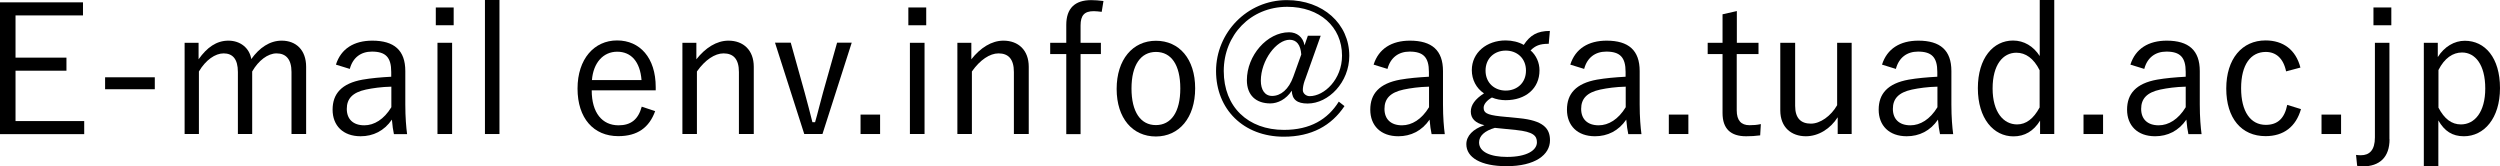
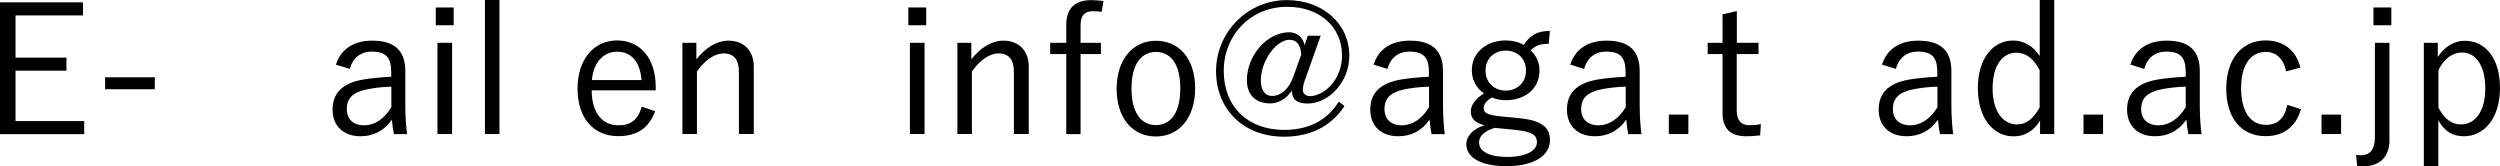
<svg xmlns="http://www.w3.org/2000/svg" id="_レイヤー_2" data-name="レイヤー 2" width="223.84" height="14.9" viewBox="0 0 223.84 14.9">
  <g id="_レイヤー_1-2" data-name="レイヤー 1">
    <g>
      <path d="M7.43,1.38H1.39v3.78h4.56v1.17H1.39v4.51h6.15v1.17H0V.21h7.43v1.17Z" />
      <path d="M13.86,7.99h-4.45v-1.07h4.45v1.07Z" />
-       <path d="M17.78,5.31c.75-1.06,1.6-1.67,2.67-1.67s1.89.66,2.05,1.65c.72-1.01,1.65-1.65,2.72-1.65,1.3,0,2.19.85,2.19,2.34v6.02h-1.31v-5.55c0-1.15-.5-1.67-1.34-1.67-.78,0-1.62.64-2.18,1.62v5.6h-1.28v-5.55c0-1.18-.48-1.67-1.28-1.67-.75,0-1.6.59-2.21,1.62v5.6h-1.28V3.83h1.25v1.49Z" />
      <path d="M30.08,5.78c.45-1.42,1.62-2.14,3.25-2.14,1.97,0,2.96.87,2.96,2.72v2.99c0,1.17.08,2.05.16,2.66h-1.18c-.08-.37-.13-.74-.18-1.3-.69,1.01-1.68,1.49-2.8,1.49-1.58,0-2.51-.96-2.51-2.38s.8-2.35,2.69-2.69c.74-.13,1.63-.21,2.56-.26v-.43c0-1.31-.5-1.82-1.73-1.82-.98,0-1.71.53-1.98,1.55l-1.23-.38ZM35.03,7.76c-.88.02-1.65.13-2.27.26-1.2.26-1.71.82-1.71,1.73s.56,1.47,1.57,1.47c.88,0,1.76-.53,2.42-1.62v-1.84Z" />
      <path d="M40.62,2.26h-1.6V.67h1.6v1.58ZM40.48,12h-1.31V3.83h1.31v8.18Z" />
      <path d="M44.72,12h-1.3V0h1.3v12Z" />
      <path d="M52.98,8.1c0,2,.94,3.12,2.4,3.12,1.1,0,1.76-.51,2.08-1.67l1.2.4c-.53,1.47-1.58,2.24-3.3,2.24-2.21,0-3.65-1.6-3.65-4.26s1.5-4.31,3.54-4.31,3.46,1.55,3.46,4.18v.29h-5.73ZM57.44,7.17c-.13-1.65-.93-2.54-2.18-2.54s-2.14.99-2.26,2.54h4.43Z" />
      <path d="M62.35,5.31c.8-1.02,1.81-1.67,2.87-1.67,1.34,0,2.27.85,2.27,2.34v6.02h-1.33v-5.55c0-1.17-.5-1.67-1.38-1.67-.77,0-1.65.58-2.38,1.62v5.6h-1.3V3.83h1.25v1.49Z" />
-       <path d="M73.63,12h-1.62l-2.62-8.18h1.41l1.25,4.48c.26.93.45,1.71.69,2.64h.24c.27-.93.45-1.74.72-2.69l1.25-4.43h1.31l-2.62,8.18Z" />
-       <path d="M78.8,12h-1.75v-1.74h1.75v1.74Z" />
      <path d="M82.93,2.26h-1.6V.67h1.6v1.58ZM82.78,12h-1.31V3.83h1.31v8.18Z" />
      <path d="M86.97,5.31c.8-1.02,1.81-1.67,2.87-1.67,1.34,0,2.27.85,2.27,2.34v6.02h-1.33v-5.55c0-1.17-.5-1.67-1.38-1.67-.77,0-1.65.58-2.38,1.62v5.6h-1.3V3.83h1.25v1.49Z" />
      <path d="M98.64,1.06c-.26-.03-.5-.06-.71-.06-.83,0-1.18.37-1.18,1.28v1.55h1.82v1.01h-1.82v7.17h-1.28v-7.17h-1.44v-1.01h1.44v-1.6c0-1.49.78-2.22,2.24-2.22.32,0,.69.03,1.09.08l-.16.98Z" />
      <path d="M107.01,7.91c0,2.64-1.44,4.31-3.52,4.31s-3.51-1.63-3.51-4.26,1.44-4.31,3.52-4.31,3.51,1.62,3.51,4.26ZM101.31,7.92c0,2.11.82,3.28,2.18,3.28s2.19-1.15,2.19-3.28-.82-3.27-2.18-3.27-2.19,1.17-2.19,3.27Z" />
      <path d="M116.83,7.17c-.14.4-.18.69-.18.9,0,.29.29.54.61.54,1.31,0,2.9-1.5,2.9-3.63,0-2.59-2.02-4.37-4.91-4.37-3.28,0-5.68,2.53-5.68,5.75s2.18,5.27,5.39,5.27c2.35,0,3.92-.94,4.91-2.53l.51.4c-1.17,1.75-2.95,2.74-5.43,2.74-3.62,0-6.07-2.46-6.07-5.88s2.77-6.35,6.34-6.35c3.22,0,5.59,2.11,5.59,4.99,0,2.37-1.86,4.27-3.73,4.27-.94,0-1.39-.35-1.42-1.15-.51.78-1.26,1.14-1.92,1.14-1.26,0-2.1-.71-2.1-2.08,0-2.21,1.81-4.29,3.78-4.29.69,0,1.25.42,1.38,1.17l.3-.86h1.15l-1.42,3.99ZM116.51,4.87c-.06-.85-.42-1.31-1.04-1.31-1.18,0-2.58,1.84-2.58,3.67,0,.8.35,1.36,1.01,1.36.77,0,1.49-.58,1.9-1.73l.71-1.98Z" />
      <path d="M122.99,5.78c.45-1.42,1.62-2.14,3.25-2.14,1.97,0,2.96.87,2.96,2.72v2.99c0,1.17.08,2.05.16,2.66h-1.18c-.08-.37-.13-.74-.18-1.3-.69,1.01-1.68,1.49-2.8,1.49-1.58,0-2.51-.96-2.51-2.38s.8-2.35,2.69-2.69c.74-.13,1.63-.21,2.56-.26v-.43c0-1.31-.5-1.82-1.73-1.82-.98,0-1.71.53-1.98,1.55l-1.23-.38ZM127.94,7.76c-.88.02-1.65.13-2.27.26-1.2.26-1.71.82-1.71,1.73s.56,1.47,1.57,1.47c.88,0,1.76-.53,2.42-1.62v-1.84Z" />
      <path d="M138.67,3.92c-.83,0-1.2.18-1.63.59.51.45.8,1.09.8,1.79,0,1.63-1.25,2.67-3.03,2.67-.42,0-.86-.08-1.23-.24-.48.27-.74.62-.74.91,0,.43.21.64,1.52.78l1.65.16c2.16.21,2.77.91,2.77,1.98,0,1.3-1.33,2.32-3.89,2.32-2.31,0-3.6-.78-3.6-1.97,0-.74.59-1.36,1.62-1.7-.83-.19-1.22-.61-1.22-1.22,0-.58.38-1.12,1.18-1.63-.69-.46-1.09-1.22-1.09-2.08,0-1.57,1.33-2.66,3.03-2.66.59,0,1.17.14,1.62.4.58-.88,1.22-1.25,2.34-1.25l-.1,1.12ZM133.87,11.44c-.96.27-1.44.74-1.44,1.31,0,.86,1.02,1.3,2.51,1.3,1.76,0,2.67-.59,2.67-1.31,0-.58-.32-.94-1.86-1.1l-1.89-.19ZM133.01,6.32c0,1.12.82,1.79,1.81,1.79s1.81-.67,1.81-1.79-.82-1.79-1.81-1.79-1.81.67-1.81,1.79Z" />
      <path d="M140.6,5.78c.45-1.42,1.62-2.14,3.25-2.14,1.97,0,2.96.87,2.96,2.72v2.99c0,1.17.08,2.05.16,2.66h-1.18c-.08-.37-.13-.74-.18-1.3-.69,1.01-1.68,1.49-2.8,1.49-1.58,0-2.51-.96-2.51-2.38s.8-2.35,2.69-2.69c.74-.13,1.63-.21,2.56-.26v-.43c0-1.31-.5-1.82-1.73-1.82-.98,0-1.71.53-1.98,1.55l-1.23-.38ZM145.55,7.76c-.88.02-1.65.13-2.27.26-1.2.26-1.71.82-1.71,1.73s.56,1.47,1.57,1.47c.88,0,1.76-.53,2.42-1.62v-1.84Z" />
      <path d="M151.17,12h-1.75v-1.74h1.75v1.74Z" />
      <path d="M155.5,3.83h1.95v1.01h-1.95v5.04c0,.91.4,1.33,1.14,1.33.35,0,.66-.02,1.02-.1l-.06,1.01c-.45.06-.82.08-1.26.08-1.38,0-2.11-.67-2.11-2.08v-5.28h-1.33v-1.01h1.33V1.28l1.28-.29v2.83Z" />
-       <path d="M165.79,12h-1.25v-1.5c-.66,1.04-1.73,1.7-2.85,1.7-1.28,0-2.29-.78-2.29-2.32V3.83h1.33v5.65c0,1.12.53,1.59,1.41,1.59.83,0,1.79-.67,2.35-1.65V3.83h1.3v8.18Z" />
      <path d="M168.51,5.78c.45-1.42,1.62-2.14,3.25-2.14,1.97,0,2.96.87,2.96,2.72v2.99c0,1.17.08,2.05.16,2.66h-1.18c-.08-.37-.13-.74-.18-1.3-.69,1.01-1.68,1.49-2.8,1.49-1.58,0-2.51-.96-2.51-2.38s.8-2.35,2.69-2.69c.74-.13,1.63-.21,2.56-.26v-.43c0-1.31-.5-1.82-1.73-1.82-.98,0-1.71.53-1.98,1.55l-1.23-.38ZM173.46,7.76c-.88.02-1.65.13-2.27.26-1.2.26-1.71.82-1.71,1.73s.56,1.47,1.57,1.47c.88,0,1.76-.53,2.42-1.62v-1.84Z" />
      <path d="M183.92,12h-1.26v-1.2c-.58.94-1.38,1.41-2.38,1.41-1.79,0-3.19-1.6-3.19-4.31s1.38-4.27,3.15-4.27c.98,0,1.83.51,2.39,1.39V0h1.3v12ZM182.62,6.29c-.53-1.07-1.26-1.57-2.08-1.57-1.2,0-2.13,1.07-2.13,3.2s.98,3.22,2.19,3.22c.8,0,1.47-.5,2.02-1.52v-3.33Z" />
      <path d="M188.3,12h-1.75v-1.74h1.75v1.74Z" />
      <path d="M190.75,5.78c.45-1.42,1.62-2.14,3.25-2.14,1.97,0,2.96.87,2.96,2.72v2.99c0,1.17.08,2.05.16,2.66h-1.18c-.08-.37-.13-.74-.18-1.3-.69,1.01-1.68,1.49-2.8,1.49-1.58,0-2.51-.96-2.51-2.38s.8-2.35,2.69-2.69c.74-.13,1.63-.21,2.56-.26v-.43c0-1.31-.5-1.82-1.73-1.82-.98,0-1.71.53-1.98,1.55l-1.23-.38ZM195.69,7.76c-.88.02-1.65.13-2.27.26-1.2.26-1.71.82-1.71,1.73s.56,1.47,1.57,1.47c.88,0,1.76-.53,2.42-1.62v-1.84Z" />
      <path d="M204.69,6.4c-.24-1.18-.91-1.75-1.82-1.75-1.36,0-2.21,1.15-2.21,3.25s.85,3.28,2.21,3.28c1.07,0,1.68-.59,1.92-1.79l1.23.38c-.45,1.57-1.54,2.42-3.17,2.42-2.16,0-3.52-1.6-3.52-4.26s1.41-4.31,3.52-4.31c1.57,0,2.71.83,3.12,2.43l-1.28.34Z" />
      <path d="M209.61,12h-1.75v-1.74h1.75v1.74Z" />
      <path d="M213.95,12.47c0,1.6-.88,2.43-2.42,2.43-.13,0-.27-.03-.48-.05l-.1-.98c.16.02.3.03.43.03.77,0,1.26-.45,1.26-1.6V3.83h1.3v8.64ZM214.11,2.26h-1.6V.67h1.6v1.58Z" />
      <path d="M218.27,5.11c.59-.94,1.49-1.46,2.42-1.46,1.81,0,3.15,1.52,3.15,4.24s-1.44,4.31-3.23,4.31c-1.04,0-1.74-.46-2.29-1.42v4.13h-1.3V3.83h1.25v1.28ZM218.32,9.62c.54,1.04,1.2,1.52,2.02,1.52,1.22,0,2.18-1.09,2.18-3.22s-.9-3.22-2.08-3.22c-.82,0-1.57.5-2.11,1.57v3.35Z" />
    </g>
  </g>
</svg>